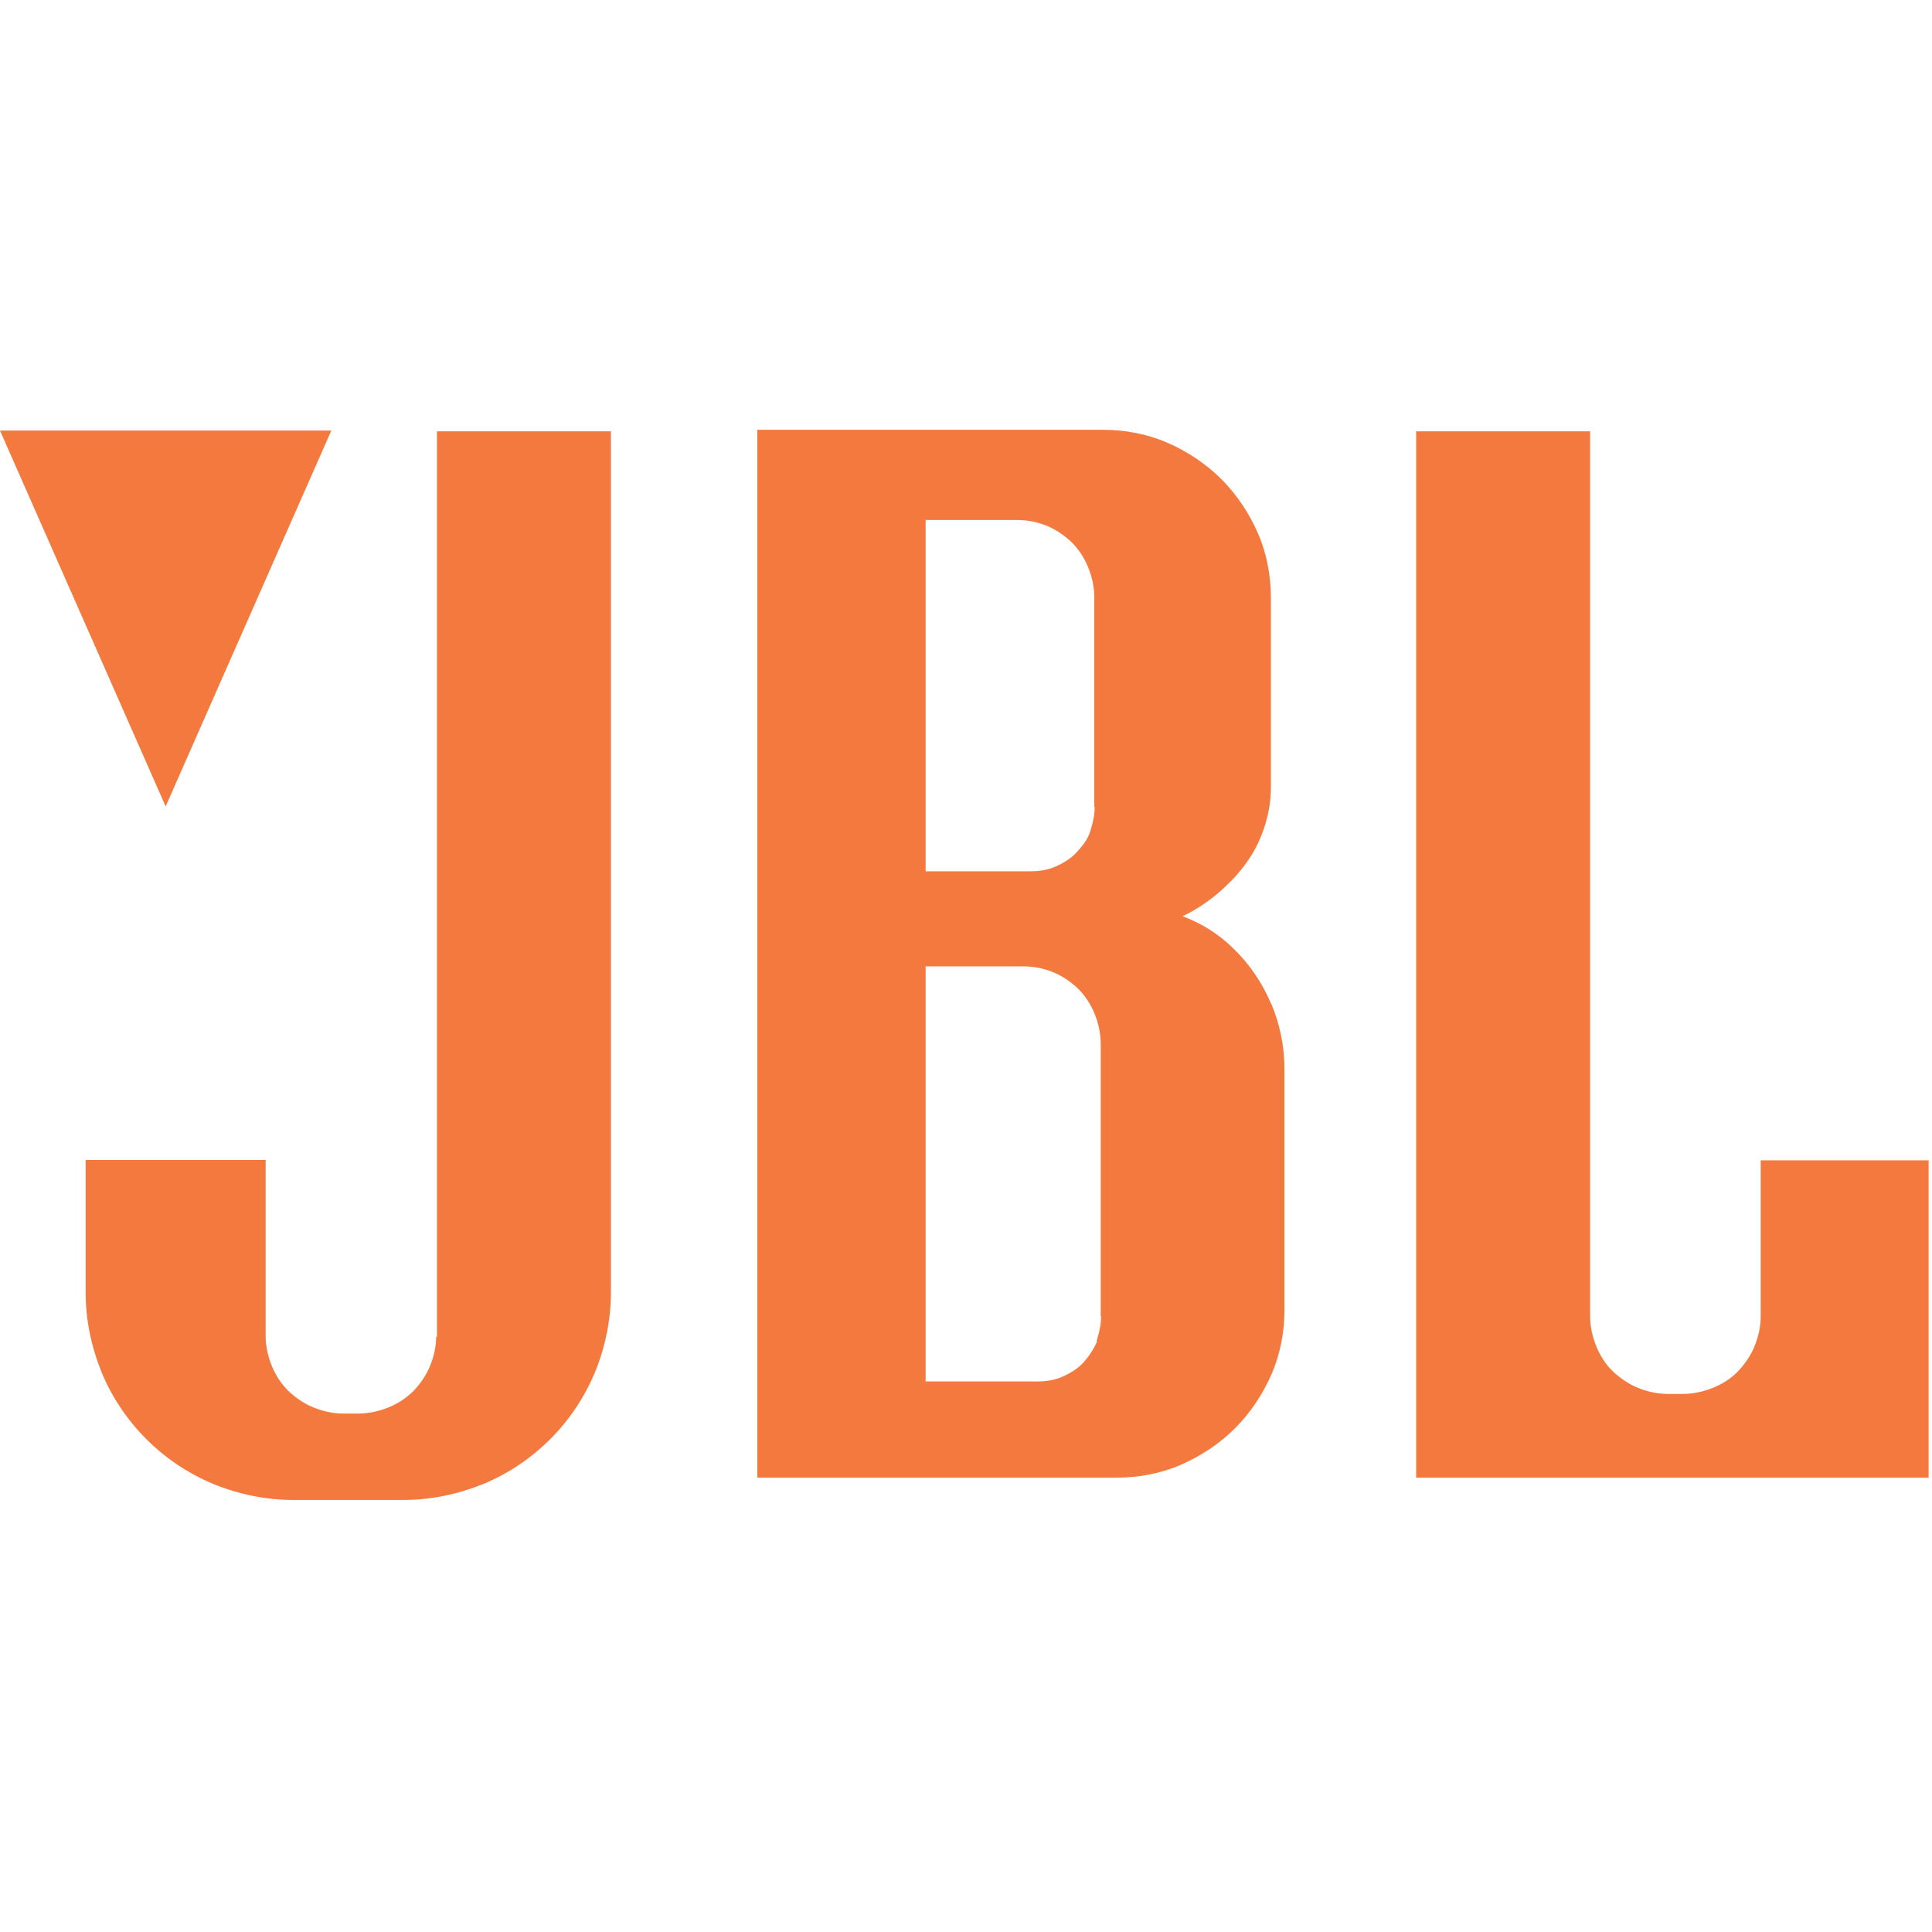
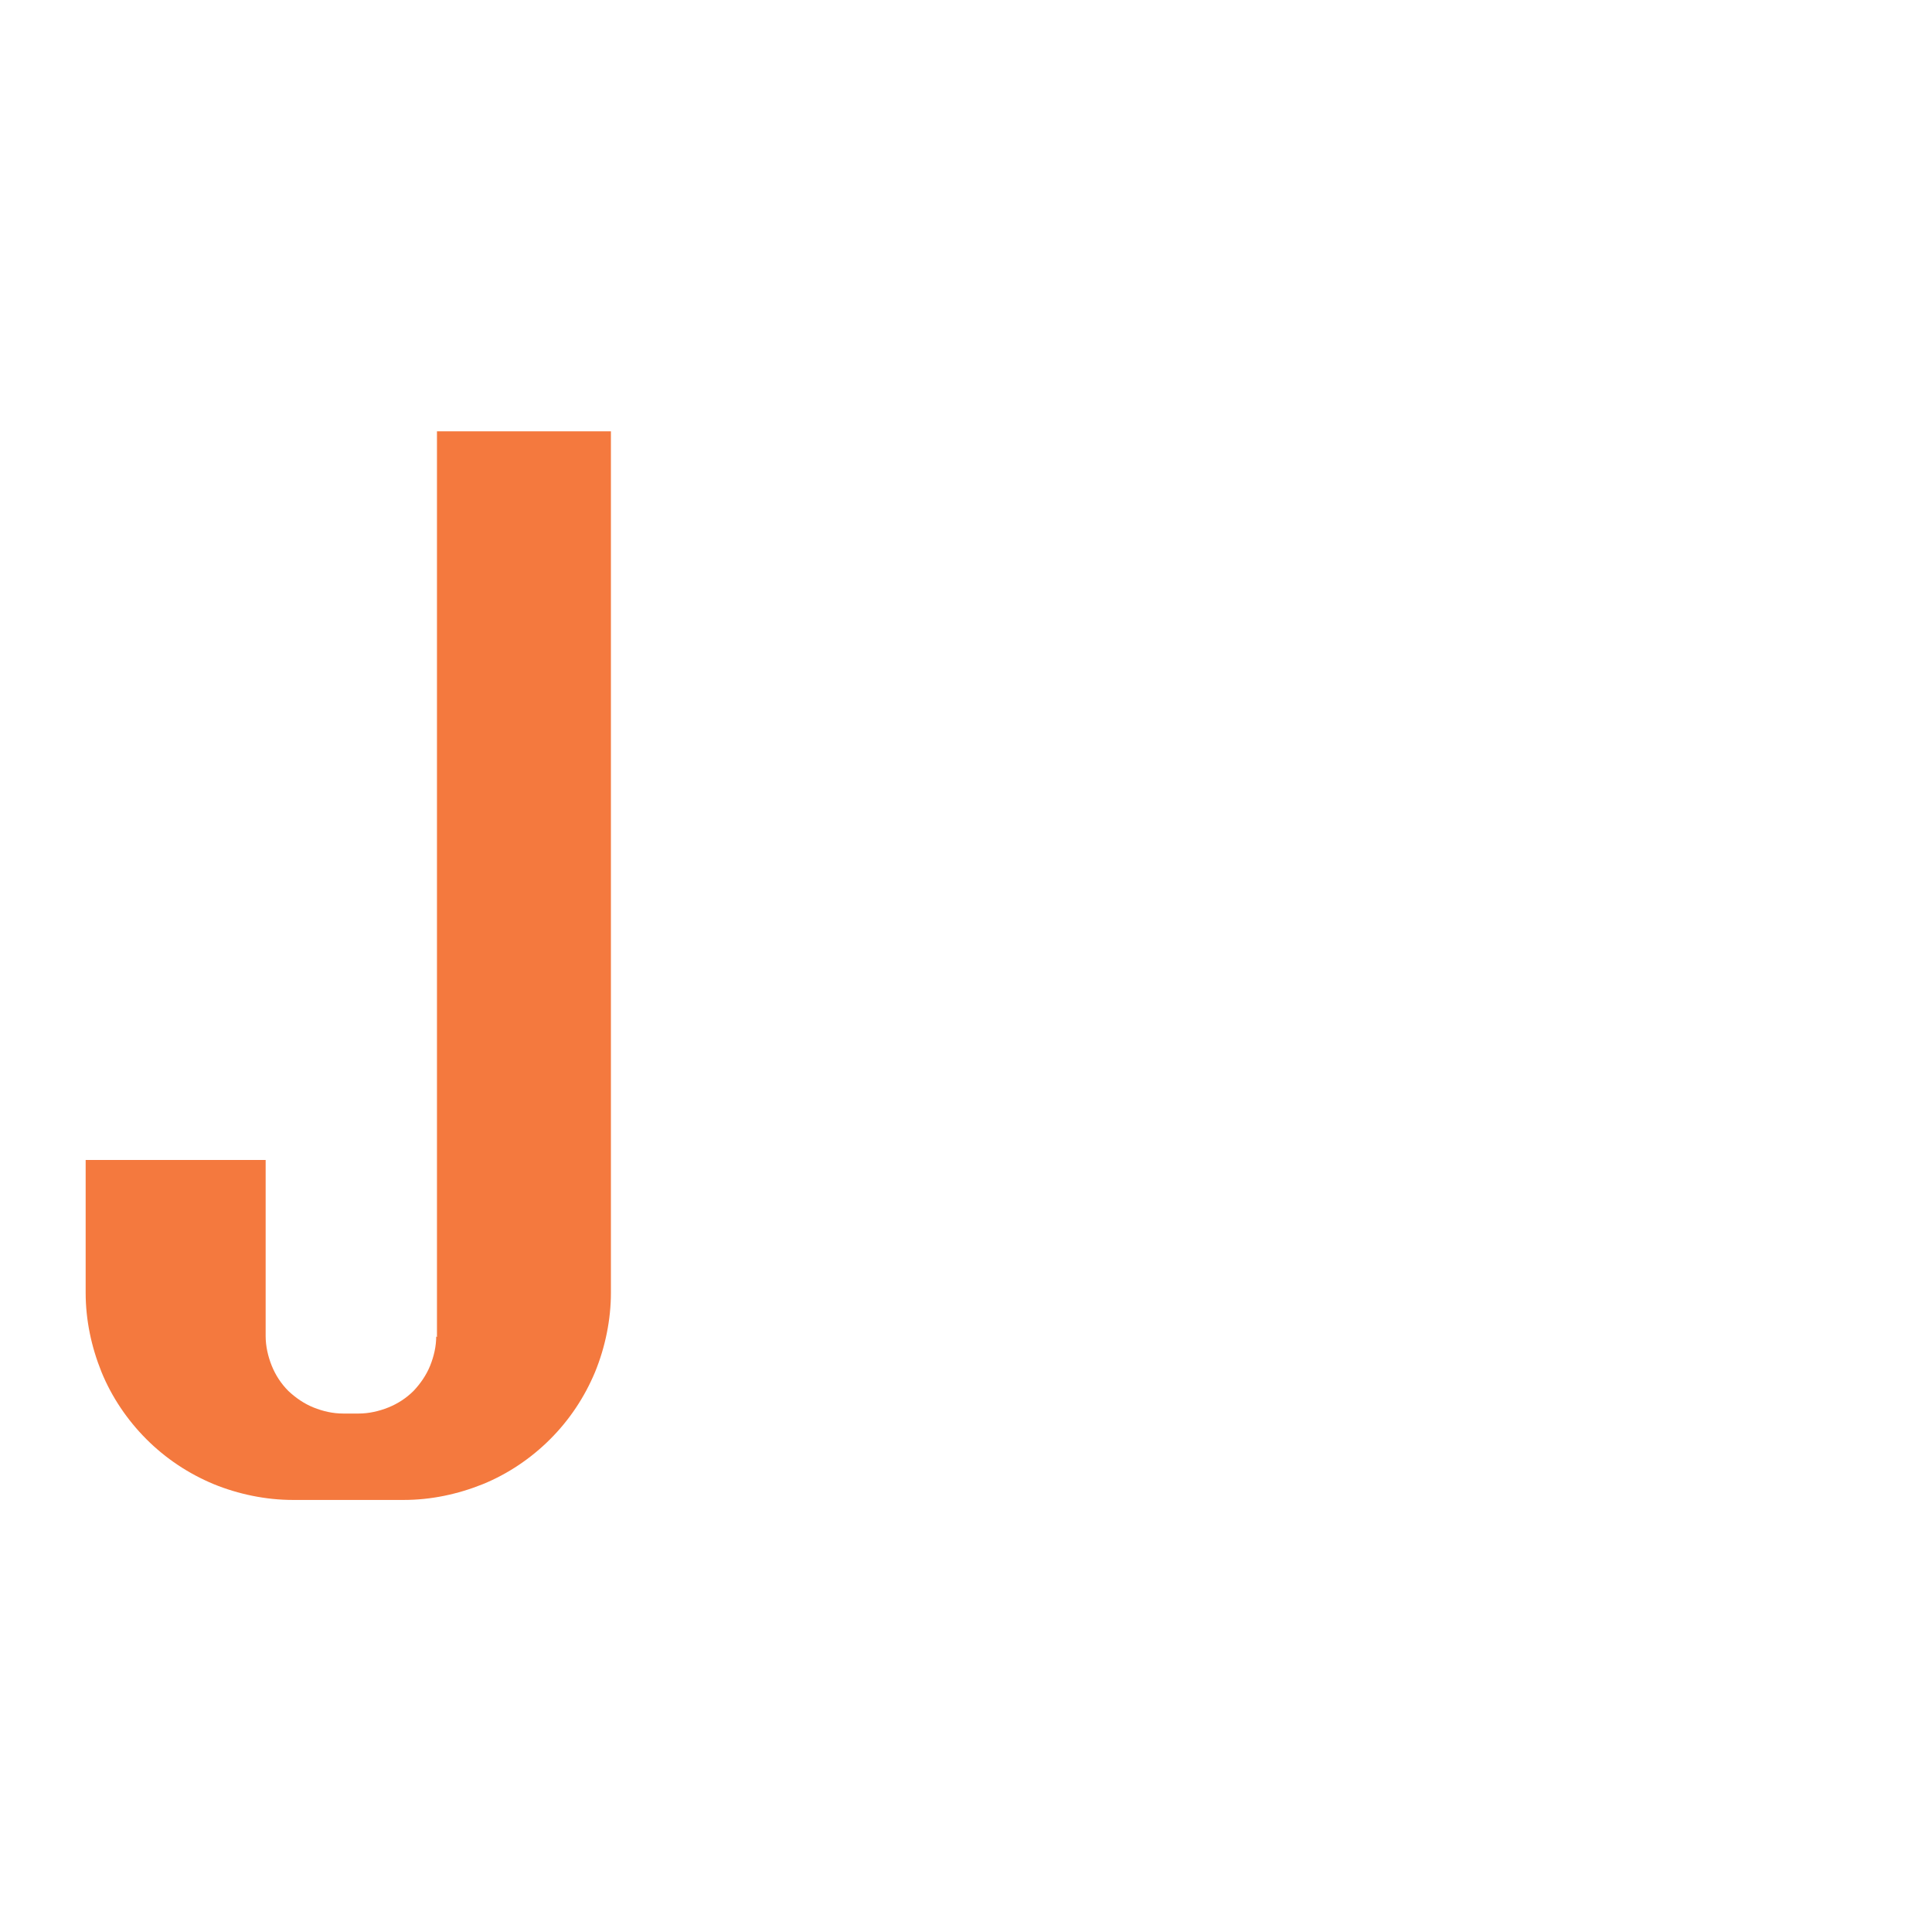
<svg xmlns="http://www.w3.org/2000/svg" id="Layer_1" viewBox="0 0 512 512">
  <defs>
    <style>      .st0 {        fill: #f4793e;        fill-rule: evenodd;      }    </style>
  </defs>
-   <polygon class="st0" points="87.8 114.1 0 114.1 43.9 213.7 87.8 114.1 87.8 114.1" />
  <path class="st0" d="M115.6,354.1c0,2.7-.6,5.3-1.6,7.8s-2.6,4.8-4.4,6.7c-1.9,1.9-4.2,3.4-6.7,4.4-2.5,1-5.2,1.6-7.8,1.6h-4.2c-2.7,0-5.3-.6-7.8-1.6-2.5-1-4.8-2.6-6.7-4.4-1.9-1.9-3.4-4.2-4.4-6.7s-1.6-5.2-1.6-7.8h0v-46.7H22.7v35.2h0c0,7.2,1.5,14.3,4.2,21,2.7,6.6,6.8,12.7,11.9,17.8s11.1,9.1,17.8,11.9c6.6,2.7,13.9,4.2,21,4.2h29.4c7.2,0,14.3-1.5,21-4.2,6.6-2.7,12.7-6.8,17.8-11.9s9.1-11.1,11.9-17.8c2.7-6.6,4.2-13.9,4.2-21h0V114.3h-46.1v240h-.3Z" />
-   <path class="st0" d="M466.6,307.5v41.4h0c0,2.7-.6,5.3-1.6,7.8-1,2.5-2.6,4.8-4.4,6.7s-4.2,3.4-6.7,4.4c-2.5,1-5.2,1.6-7.8,1.6h-4.2c-2.7,0-5.3-.6-7.8-1.6-2.5-1-4.8-2.6-6.7-4.4s-3.4-4.2-4.4-6.7c-1-2.5-1.6-5.2-1.6-7.8h0V114.3h-46.1v277.3h135.8v-84.1h-44.4Z" />
-   <path class="st0" d="M336.8,265.9c-2.3-5.5-5.7-10.4-9.8-14.4-4-4-8.6-6.8-13.6-8.7,4.2-2,8.1-4.7,11.6-8.1,3.5-3.3,6.6-7.3,8.6-11.7,2-4.4,3.2-9.3,3.2-14.2h0v-50.4h0c0-5.8-1.1-11.7-3.4-17s-5.6-10.3-9.7-14.4c-4.1-4.1-9.1-7.4-14.4-9.7s-11.2-3.4-17-3.4h-91.6v277.7h95.2c5.8,0,11.7-1.1,17-3.4s10.3-5.6,14.4-9.7,7.4-9.1,9.7-14.4,3.4-11.2,3.4-17v-63.8c0-5.9-1.2-11.8-3.5-17.3h0ZM245.4,137.8h24.1c2.7,0,5.3.5,7.8,1.5,2.5,1,4.8,2.6,6.7,4.4,1.9,1.9,3.4,4.2,4.4,6.7s1.6,5.2,1.6,7.8h0v55.6h.1c0,2.3-.5,4.4-1.2,6.6s-2.2,4-3.7,5.6-3.5,2.8-5.6,3.7-4.3,1.2-6.6,1.2h-27.7v-93.2h.1ZM290.7,355.6c-.9,2-2.2,4-3.7,5.6s-3.5,2.8-5.6,3.7-4.3,1.2-6.6,1.2h-29.5v-110h25.9c2.7,0,5.3.5,7.8,1.5,2.5,1,4.8,2.6,6.7,4.4,1.9,1.9,3.4,4.2,4.4,6.7s1.6,5.2,1.6,7.8h0v72.3h.1c0,2.3-.5,4.4-1.2,6.6h.1Z" />
</svg>